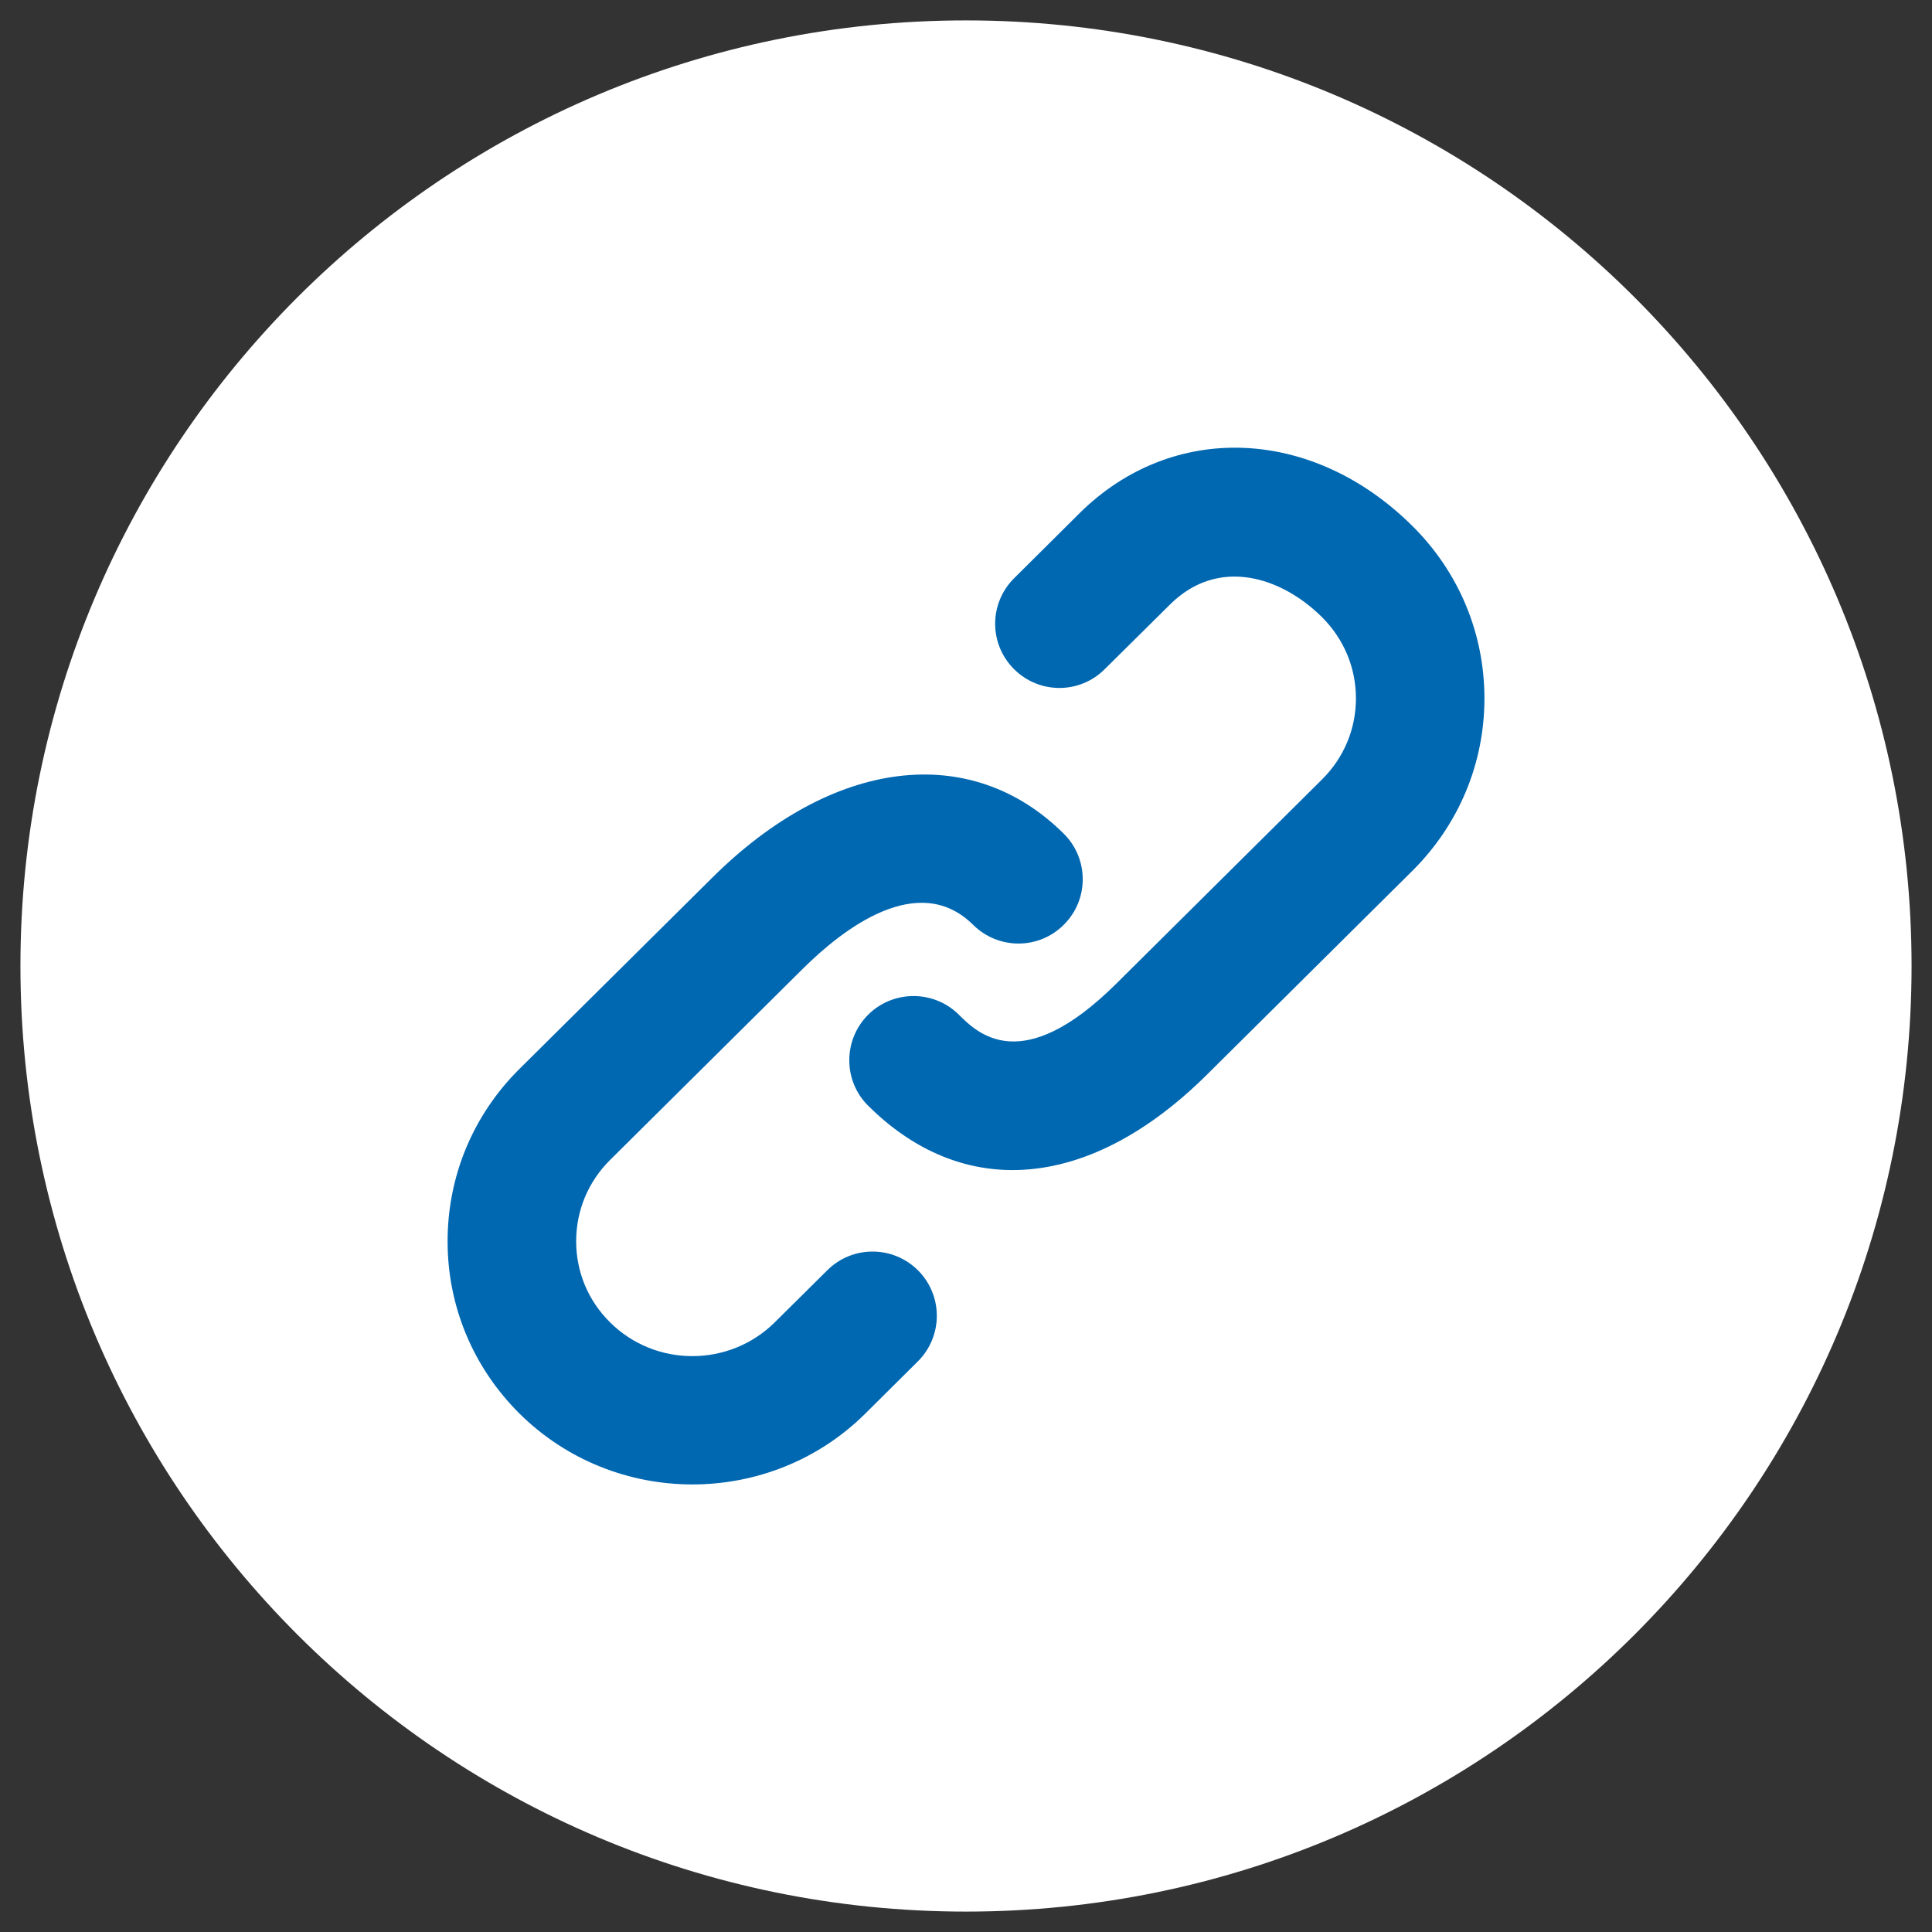
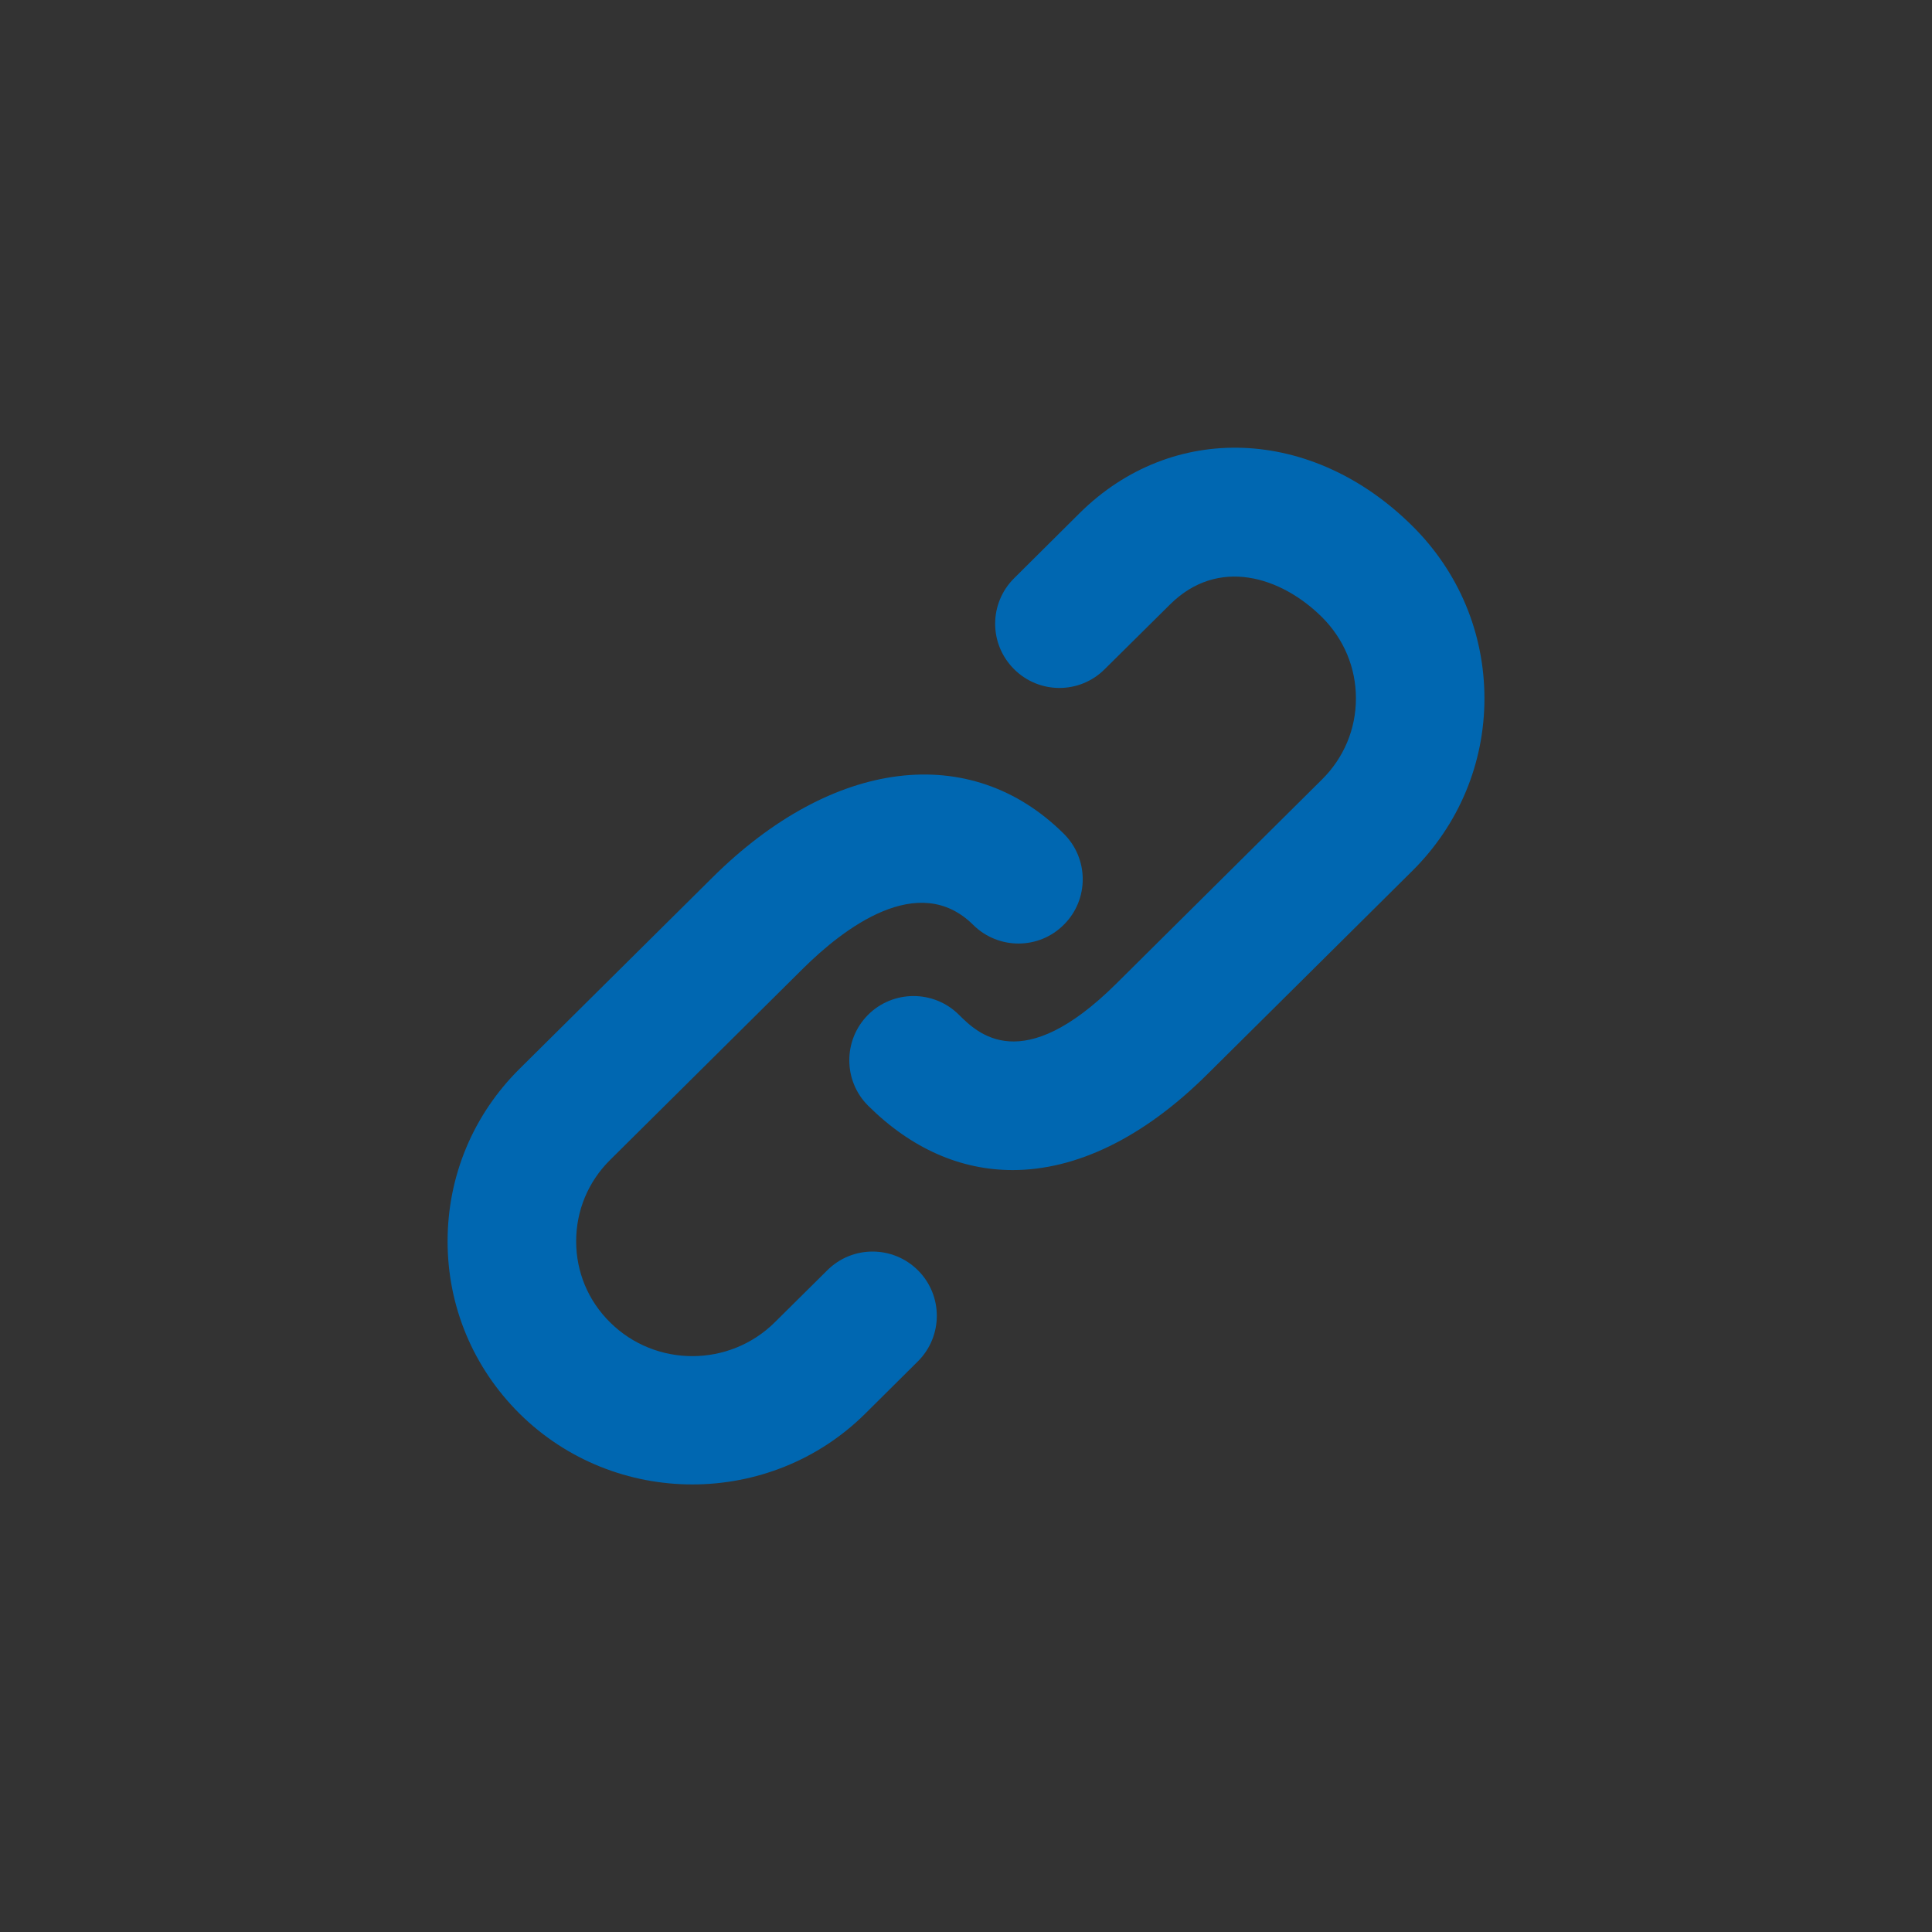
<svg xmlns="http://www.w3.org/2000/svg" version="1.1" id="Layer_1" x="0px" y="0px" width="64px" height="64px" viewBox="0 0 64 64" enable-background="new 0 0 64 64" xml:space="preserve">
  <rect x="0" y="0" width="64" height="64" fill="#333333" stroke="none" />
  <g>
-     <path fill="#FFFFFF" d="M32,63.324c17.299,0,31.323-14.026,31.323-31.326C63.323,14.702,49.299,0.676,32,0.676   c-17.299,0-31.323,14.026-31.323,31.322C0.677,49.298,14.701,63.324,32,63.324" />
    <path fill="#0067B1" d="M46.79,17.427c-3.318-3.297-7.958-3.471-11.03-0.425l-2.164,2.151c-0.835,0.828-0.842,2.172-0.01,3.007   c0.828,0.835,2.174,0.84,3.006,0.01l2.169-2.148c1.591-1.579,3.676-0.925,5.033,0.423c0.725,0.724,1.123,1.673,1.123,2.689   s-0.398,1.966-1.123,2.686l-6.822,6.771c-3.123,3.097-4.585,1.642-5.21,1.021c-0.833-0.826-2.183-0.821-3.01,0.009   c-0.828,0.835-0.823,2.186,0.01,3.011c1.434,1.422,3.067,2.128,4.782,2.128c2.1,0,4.315-1.06,6.425-3.148l6.824-6.771   c1.534-1.526,2.381-3.555,2.381-5.706C49.173,20.978,48.326,18.951,46.79,17.427 M27.406,42.079l-1.739,1.723   c-1.505,1.493-3.955,1.498-5.46,0c-0.725-0.716-1.121-1.67-1.121-2.682c0-1.016,0.396-1.971,1.119-2.69l6.397-6.346   c1.327-1.316,3.822-3.249,5.637-1.445c0.834,0.825,2.182,0.825,3.01-0.015c0.828-0.83,0.823-2.18-0.01-3.006   c-3.089-3.067-7.657-2.5-11.634,1.446l-6.397,6.345c-1.534,1.522-2.381,3.55-2.381,5.711c0,2.156,0.847,4.18,2.381,5.706   c1.579,1.564,3.654,2.348,5.728,2.348c2.075,0,4.153-0.783,5.729-2.348l1.739-1.727c0.835-0.831,0.839-2.176,0.012-3.011   C29.586,41.254,28.238,41.249,27.406,42.079" />
  </g>
</svg>